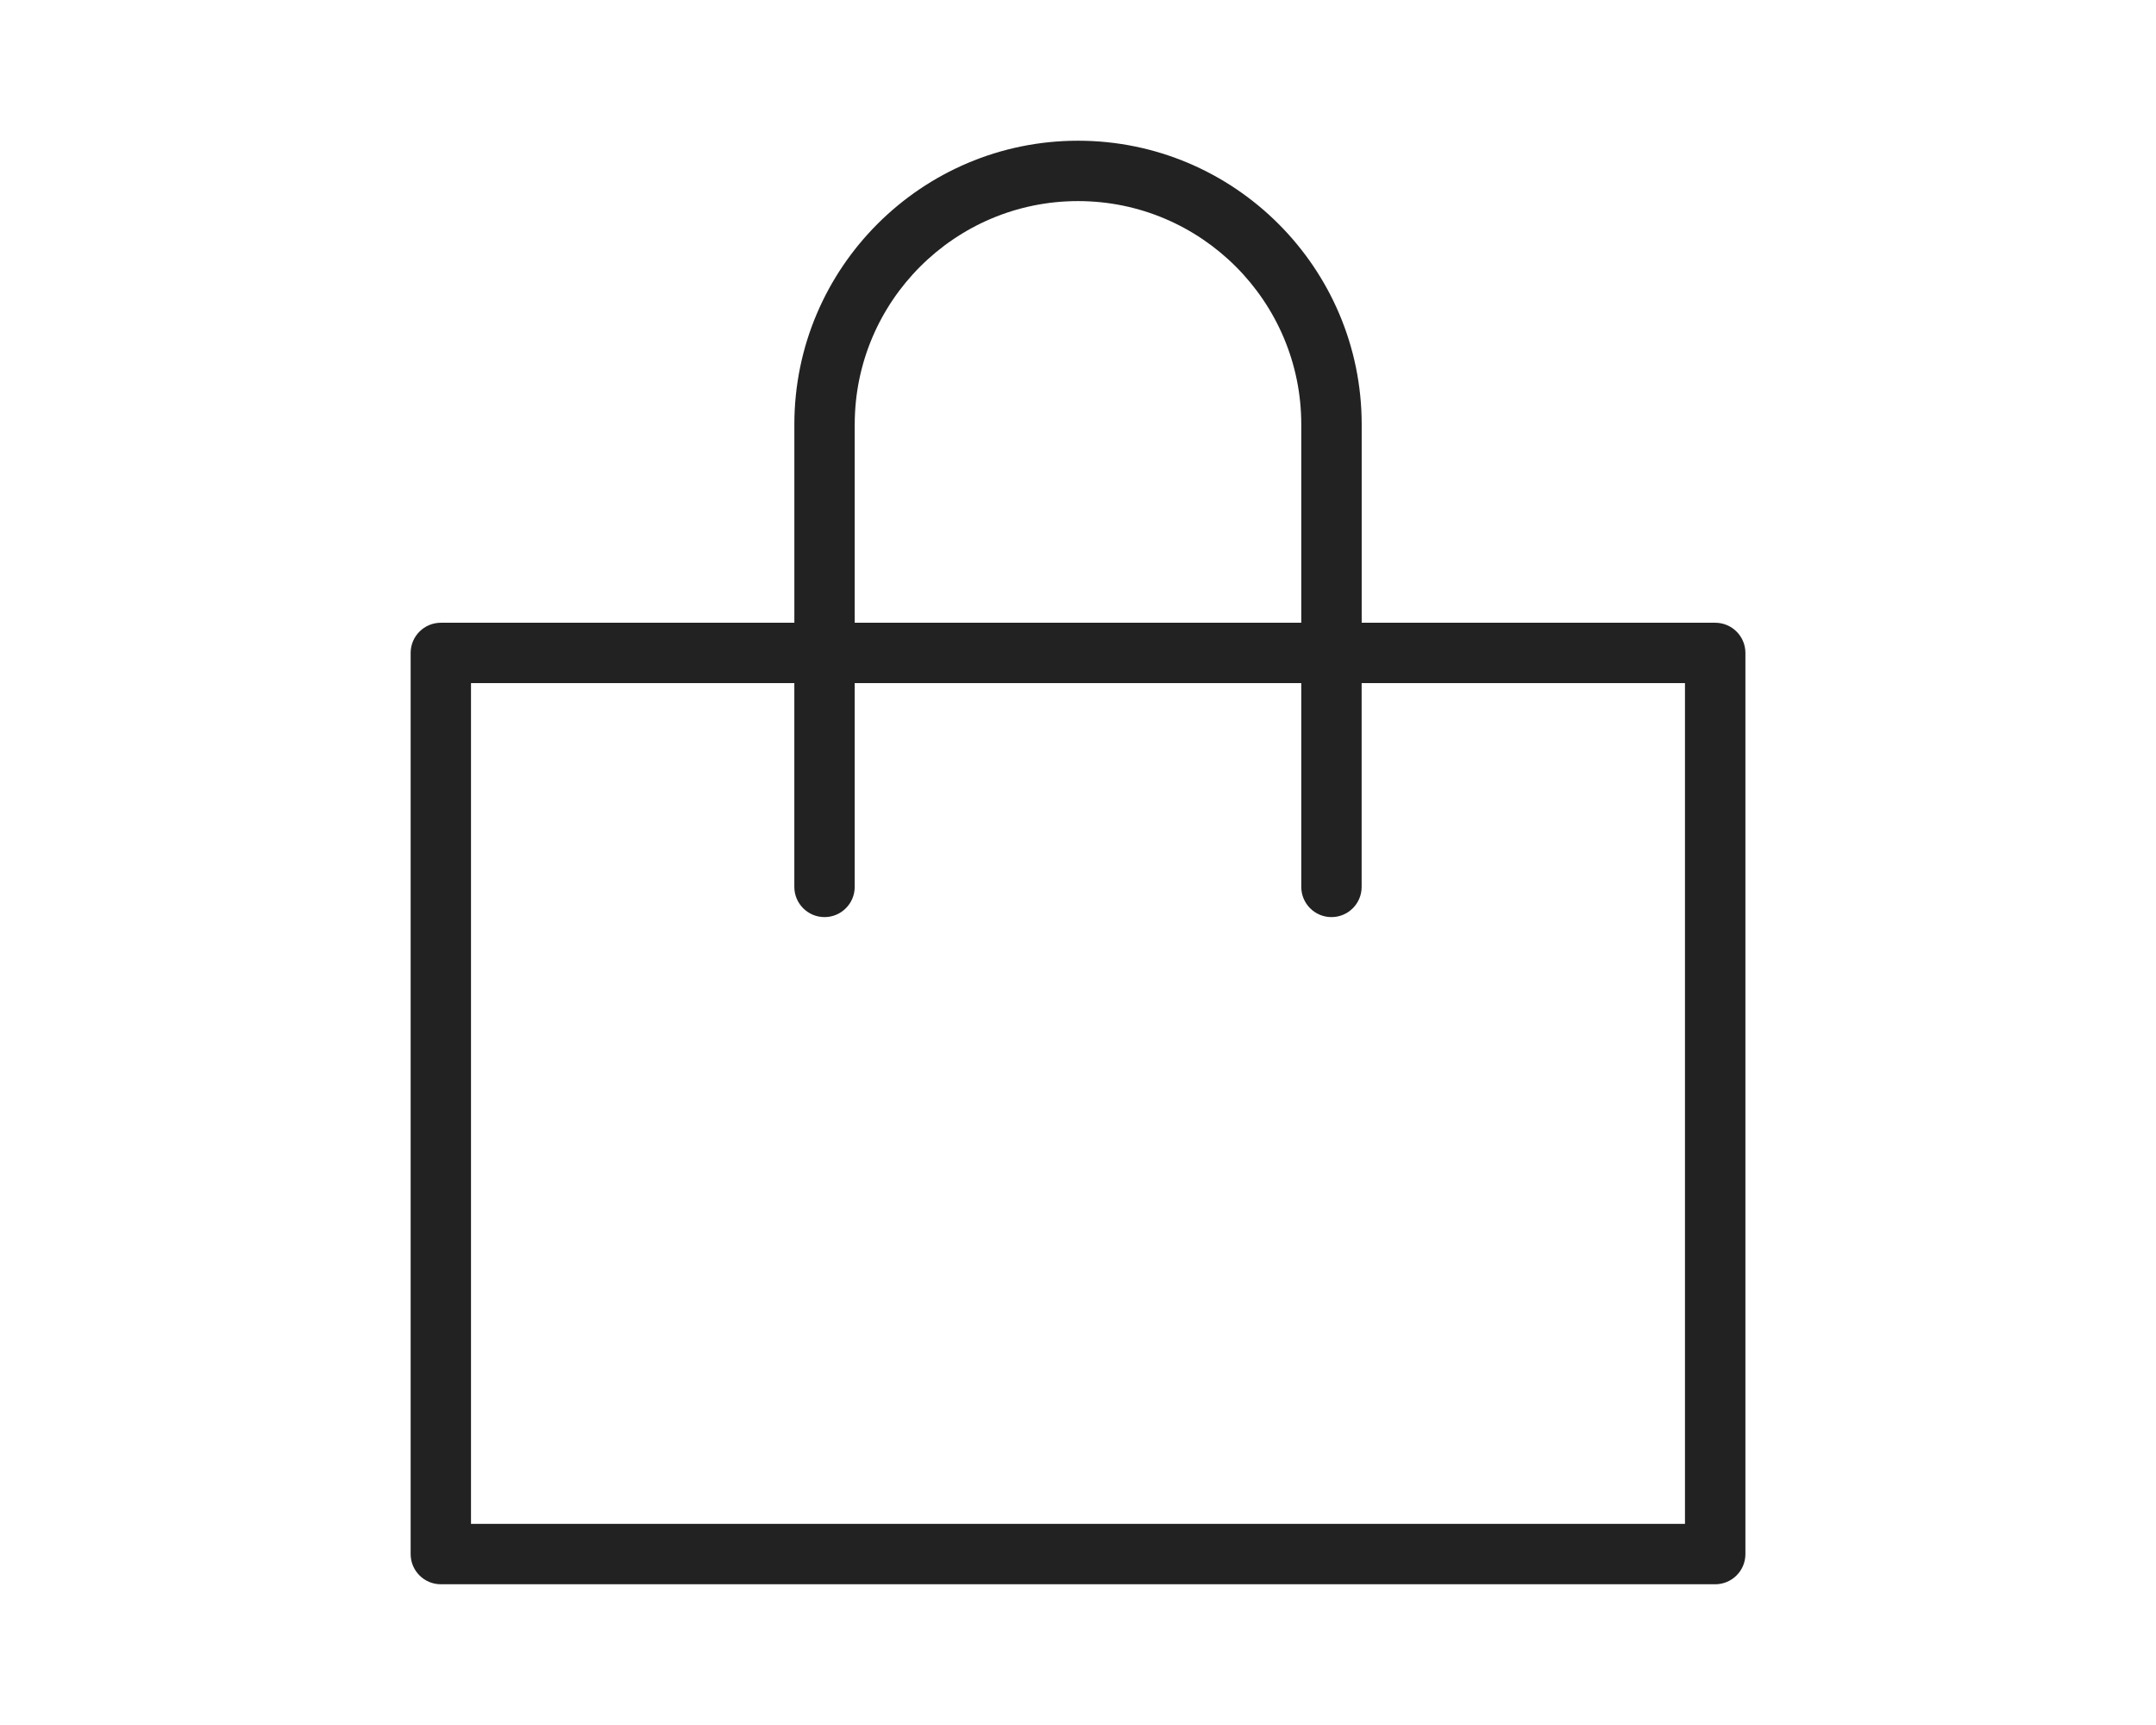
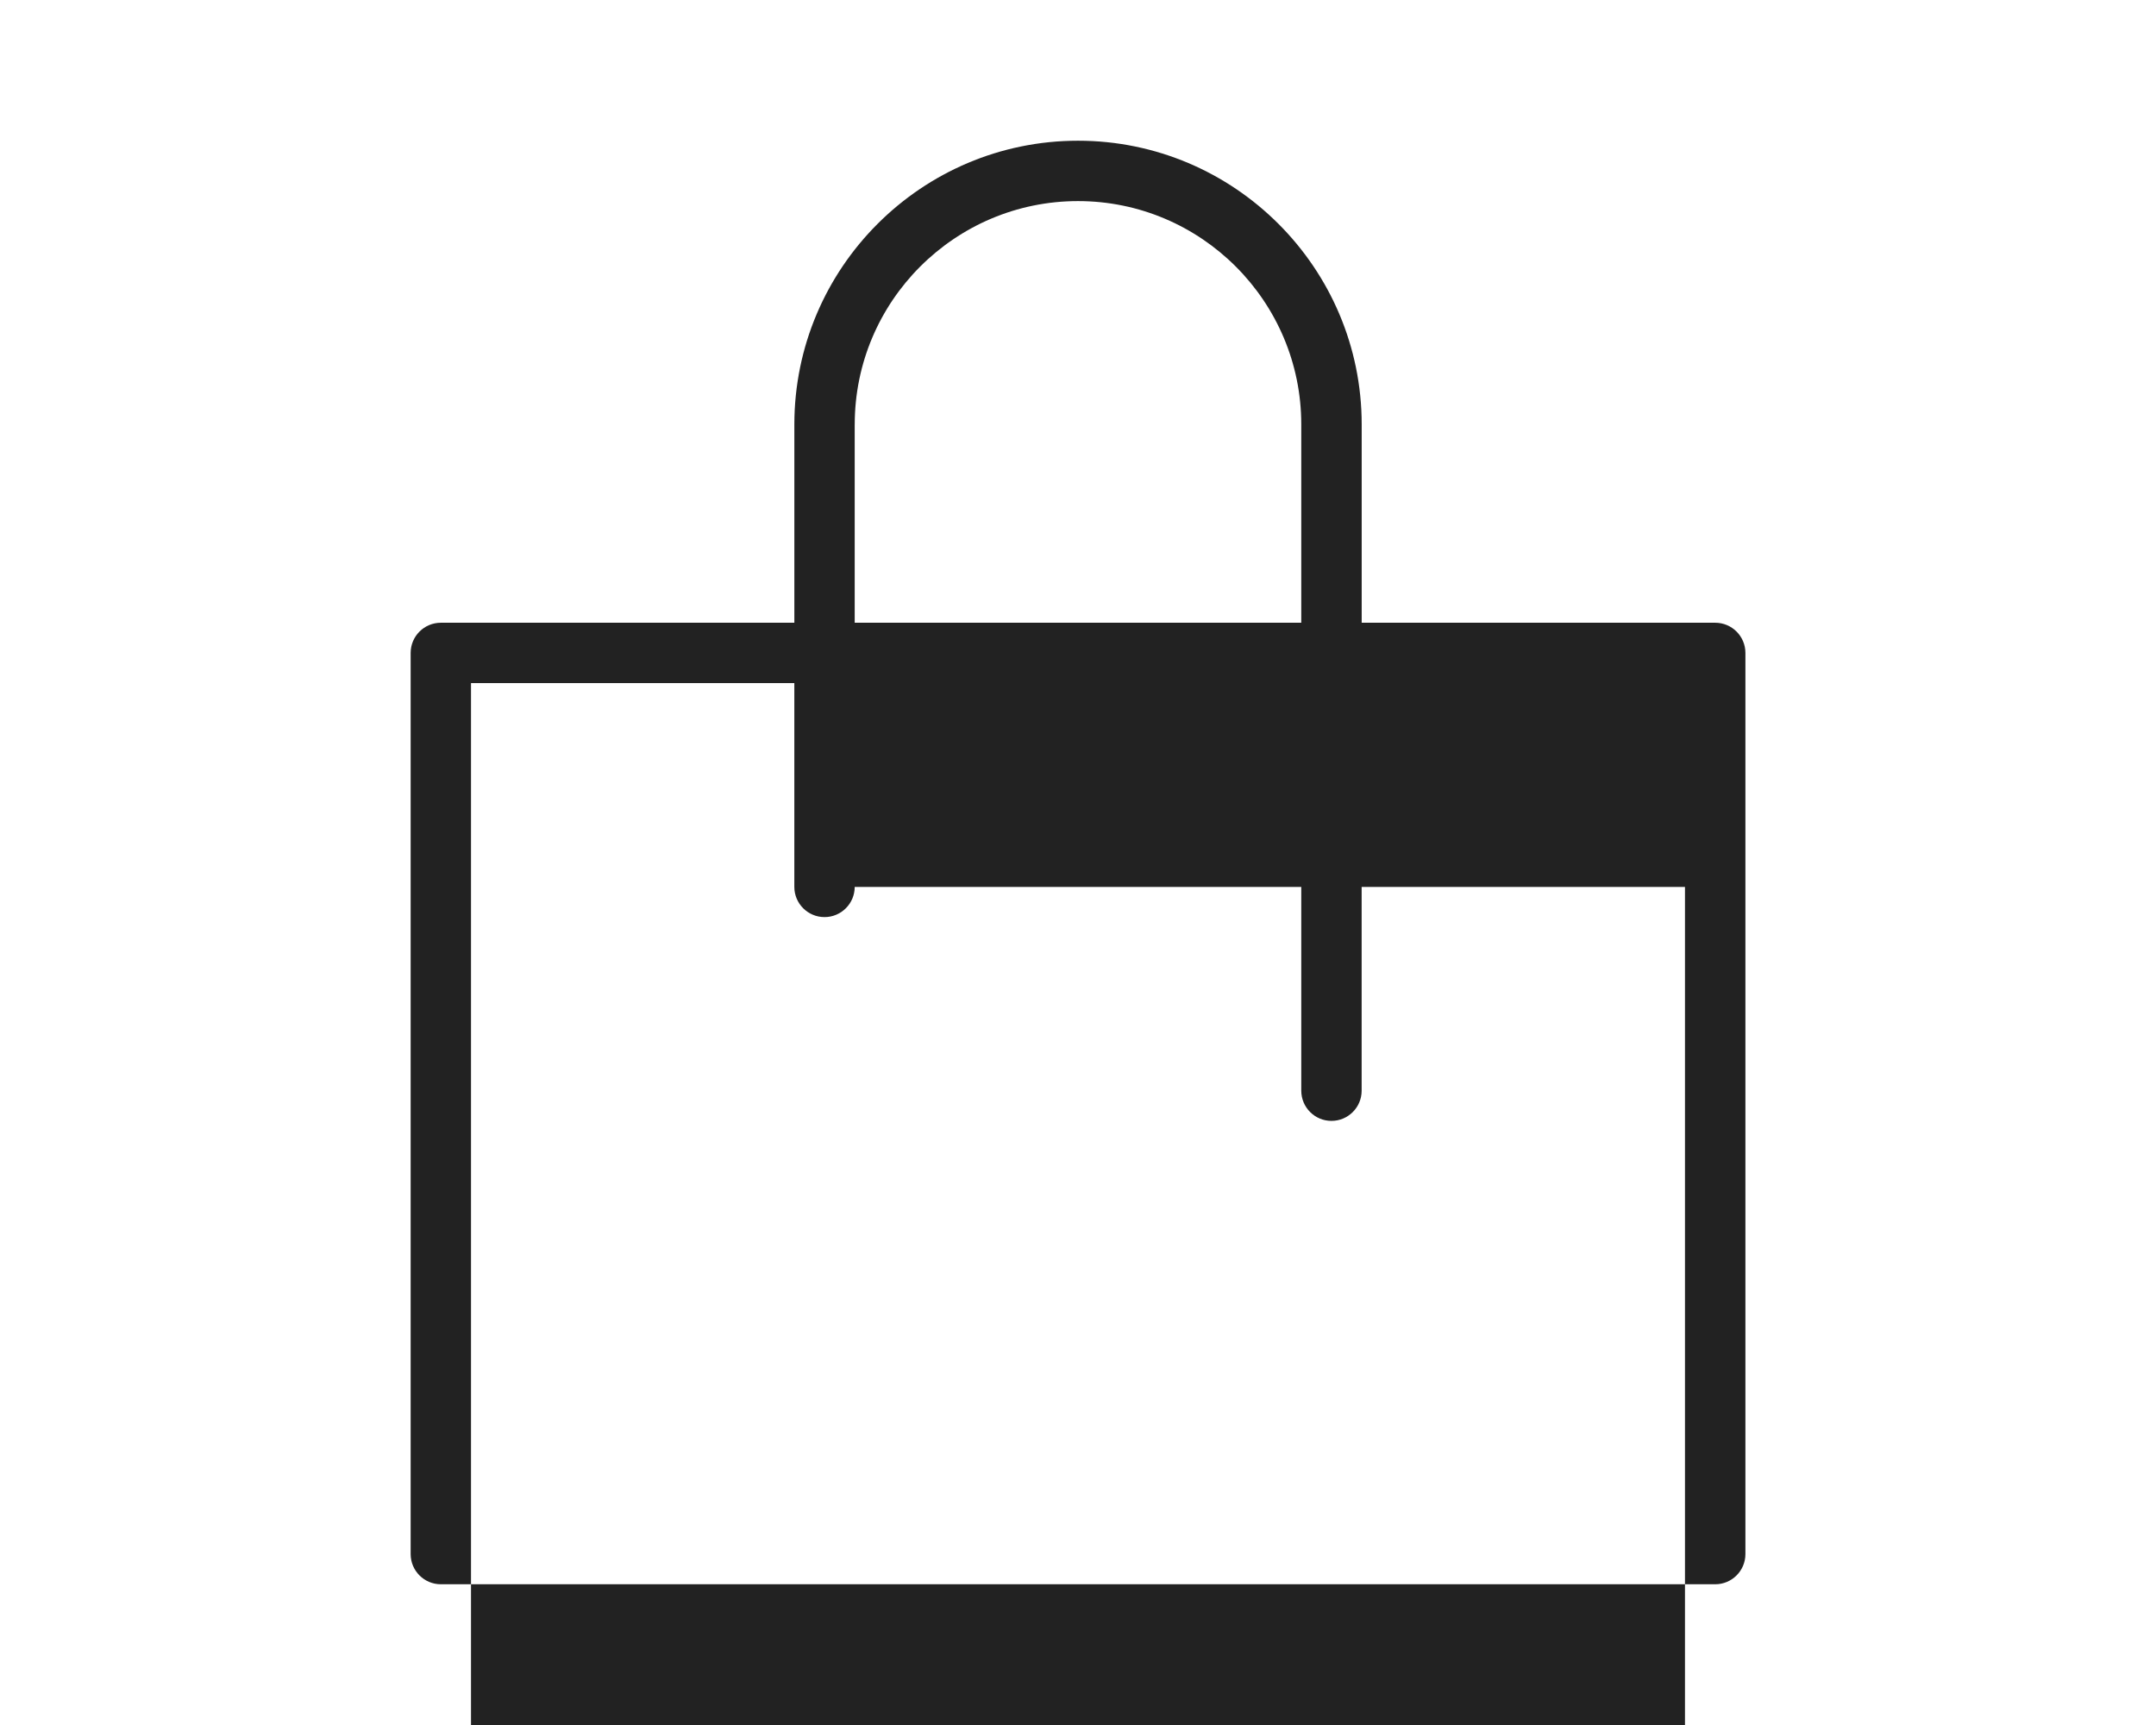
<svg xmlns="http://www.w3.org/2000/svg" id="_レイヤー_1" data-name="レイヤー_1" version="1.1" viewBox="0 0 100 80">
  <defs>
    <style>
      .st0 {
        fill: #222;
      }
    </style>
  </defs>
-   <path class="st0" d="M79.555,28.881h-16.397v-9.198c0-7.255-5.902-13.157-13.157-13.157s-13.157,5.902-13.157,13.157v9.198h-16.397c-.773,0-1.4.626-1.4,1.4v41.792c0,.773.627,1.4,1.4,1.4h59.109c.773,0,1.4-.627,1.4-1.4V30.281c0-.773-.627-1.4-1.4-1.4ZM39.644,19.683c0-5.711,4.646-10.357,10.356-10.357s10.356,4.646,10.356,10.357v9.198h-20.713v-9.198ZM38.243,42.532c.773,0,1.4-.627,1.4-1.4v-9.451h20.713v9.451c0,.773.627,1.4,1.4,1.4s1.4-.627,1.4-1.4v-9.451h14.997v38.992H21.846V31.681h14.997v9.451c0,.773.627,1.4,1.4,1.4Z" />
+   <path class="st0" d="M79.555,28.881h-16.397v-9.198c0-7.255-5.902-13.157-13.157-13.157s-13.157,5.902-13.157,13.157v9.198h-16.397c-.773,0-1.4.626-1.4,1.4v41.792c0,.773.627,1.4,1.4,1.4h59.109c.773,0,1.4-.627,1.4-1.4V30.281c0-.773-.627-1.4-1.4-1.4ZM39.644,19.683c0-5.711,4.646-10.357,10.356-10.357s10.356,4.646,10.356,10.357v9.198h-20.713v-9.198ZM38.243,42.532c.773,0,1.4-.627,1.4-1.4h20.713v9.451c0,.773.627,1.4,1.4,1.4s1.4-.627,1.4-1.4v-9.451h14.997v38.992H21.846V31.681h14.997v9.451c0,.773.627,1.4,1.4,1.4Z" />
</svg>